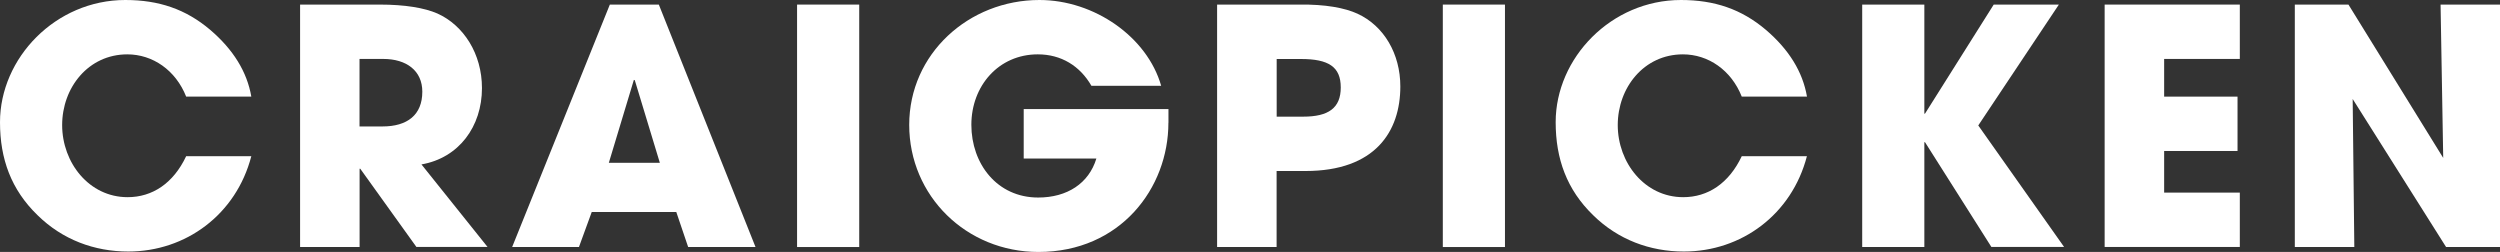
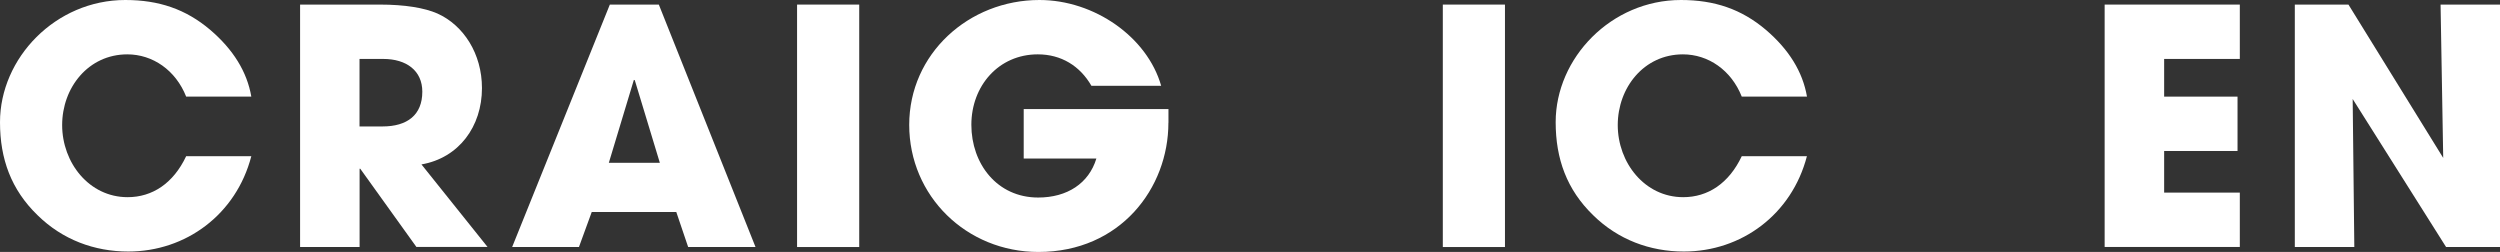
<svg xmlns="http://www.w3.org/2000/svg" id="Layer_1" data-name="Layer 1" viewBox="0 0 349.56 35.23">
  <rect x="0" y="0" width="349.56" height="35.23" fill="#333333" stroke="none" />
  <defs>
    <style>      .cls-1 {        fill: #fff;        stroke-width: 0px;      }    </style>
  </defs>
  <path class="cls-1" d="M26.03,13.51c-1.47-3.71-4.69-5.91-8.23-5.91-5.43,0-9.11,4.63-9.11,9.89s3.77,10.08,9.15,10.08c3.45,0,6.39-1.92,8.19-5.73h9.11c-2.12,8.15-9.15,13.33-17.2,13.33-4.74,0-9.2-1.65-12.69-5.08C1.56,26.52,0,22.22,0,17.09,0,8.11,7.77,0,17.52,0c4.69,0,8.46,1.28,11.87,4.17,3.22,2.75,5.15,5.86,5.75,9.34,0,0-9.11,0-9.11,0Z" />
  <path class="cls-1" d="M58.23,34.54l-7.86-10.95h-.09v10.95h-8.32V.64h11.13c3.54,0,6.25.46,8.05,1.24,3.68,1.65,6.25,5.63,6.25,10.44,0,5.36-3.22,9.76-8.46,10.67l9.24,11.54h-9.94ZM53.49,17.68c3.45,0,5.56-1.6,5.56-4.86,0-2.93-2.21-4.58-5.47-4.58h-3.31v9.44h3.22Z" />
  <path class="cls-1" d="M96.22,34.54l-1.66-4.9h-11.82l-1.79,4.9h-9.34L85.27.64h6.85l13.52,33.9h-9.43.01ZM88.77,11.22l-.14-.05-3.5,11.59h7.13l-3.5-11.54h.01Z" />
  <path class="cls-1" d="M111.45,34.54V.64h8.69v33.9h-8.69Z" />
  <path class="cls-1" d="M163.37,17.18c0,9.12-6.71,18.05-18.17,18.05-10.07,0-18.07-7.83-18.07-17.77S135.46,0,145.34,0c7.68,0,15.08,5.18,17.02,12h-9.75c-1.61-2.79-4.23-4.4-7.5-4.4-5.47,0-9.29,4.4-9.29,9.85s3.59,10.17,9.34,10.17c4.05,0,7.08-1.97,8.14-5.45h-10.16v-6.92h20.24v1.92h-.01Z" />
-   <path class="cls-1" d="M170.18,34.54V.64h11.5c3.63-.05,6.35.46,8.14,1.28,3.68,1.7,5.98,5.59,5.98,10.17,0,6.28-3.5,11.82-13.25,11.82h-4.05v10.63h-8.32ZM182.23,16.31c3.5,0,5.24-1.19,5.24-4.08s-1.7-3.98-5.56-3.98h-3.4v8.06h3.73-.01Z" />
  <path class="cls-1" d="M201.74,34.54V.64h8.69v33.9h-8.69Z" />
  <path class="cls-1" d="M243.54,13.51c-1.47-3.71-4.69-5.91-8.23-5.91-5.43,0-9.11,4.63-9.11,9.89s3.77,10.08,9.15,10.08c3.45,0,6.39-1.92,8.19-5.73h9.11c-2.12,8.15-9.15,13.33-17.2,13.33-4.74,0-9.2-1.65-12.69-5.08-3.68-3.57-5.24-7.88-5.24-13.01C217.52,8.1,225.29,0,235.04,0c4.69,0,8.46,1.28,11.87,4.17,3.22,2.75,5.15,5.86,5.75,9.34h-9.12Z" />
-   <path class="cls-1" d="M278.45,34.54l-9.29-14.66h-.09v14.66h-8.69V.64h8.69v15.25h.09l9.61-15.25h9.11l-11.27,16.9,12,16.99h-10.16,0Z" />
  <path class="cls-1" d="M294.28,34.54V.64h18.9v7.6h-10.58v5.27h10.26v7.6h-10.26v5.82h10.58v7.6h-18.9Z" />
  <path class="cls-1" d="M342.02,34.54l-13.06-20.7.23,20.7h-8.32V.64h7.5l13.25,21.44-.37-21.44h8.32v33.9h-7.55Z" />
</svg>